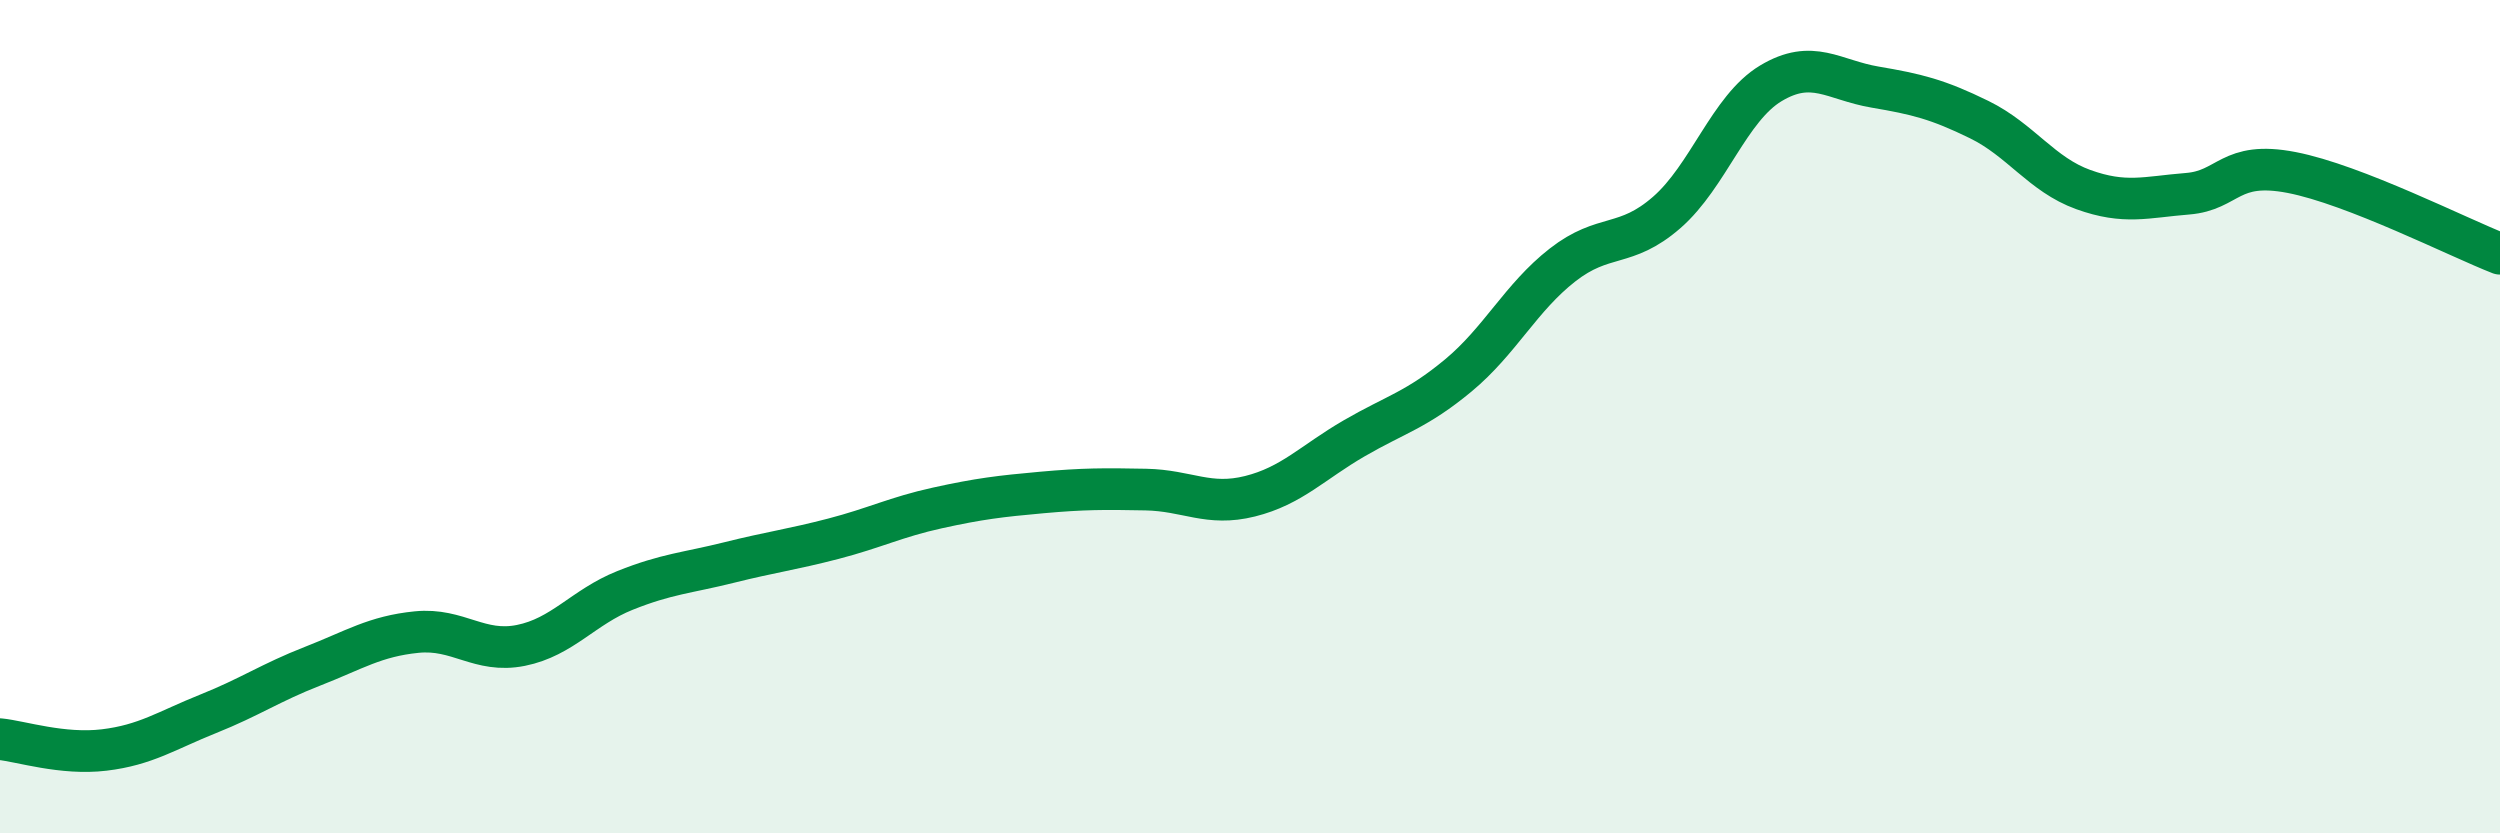
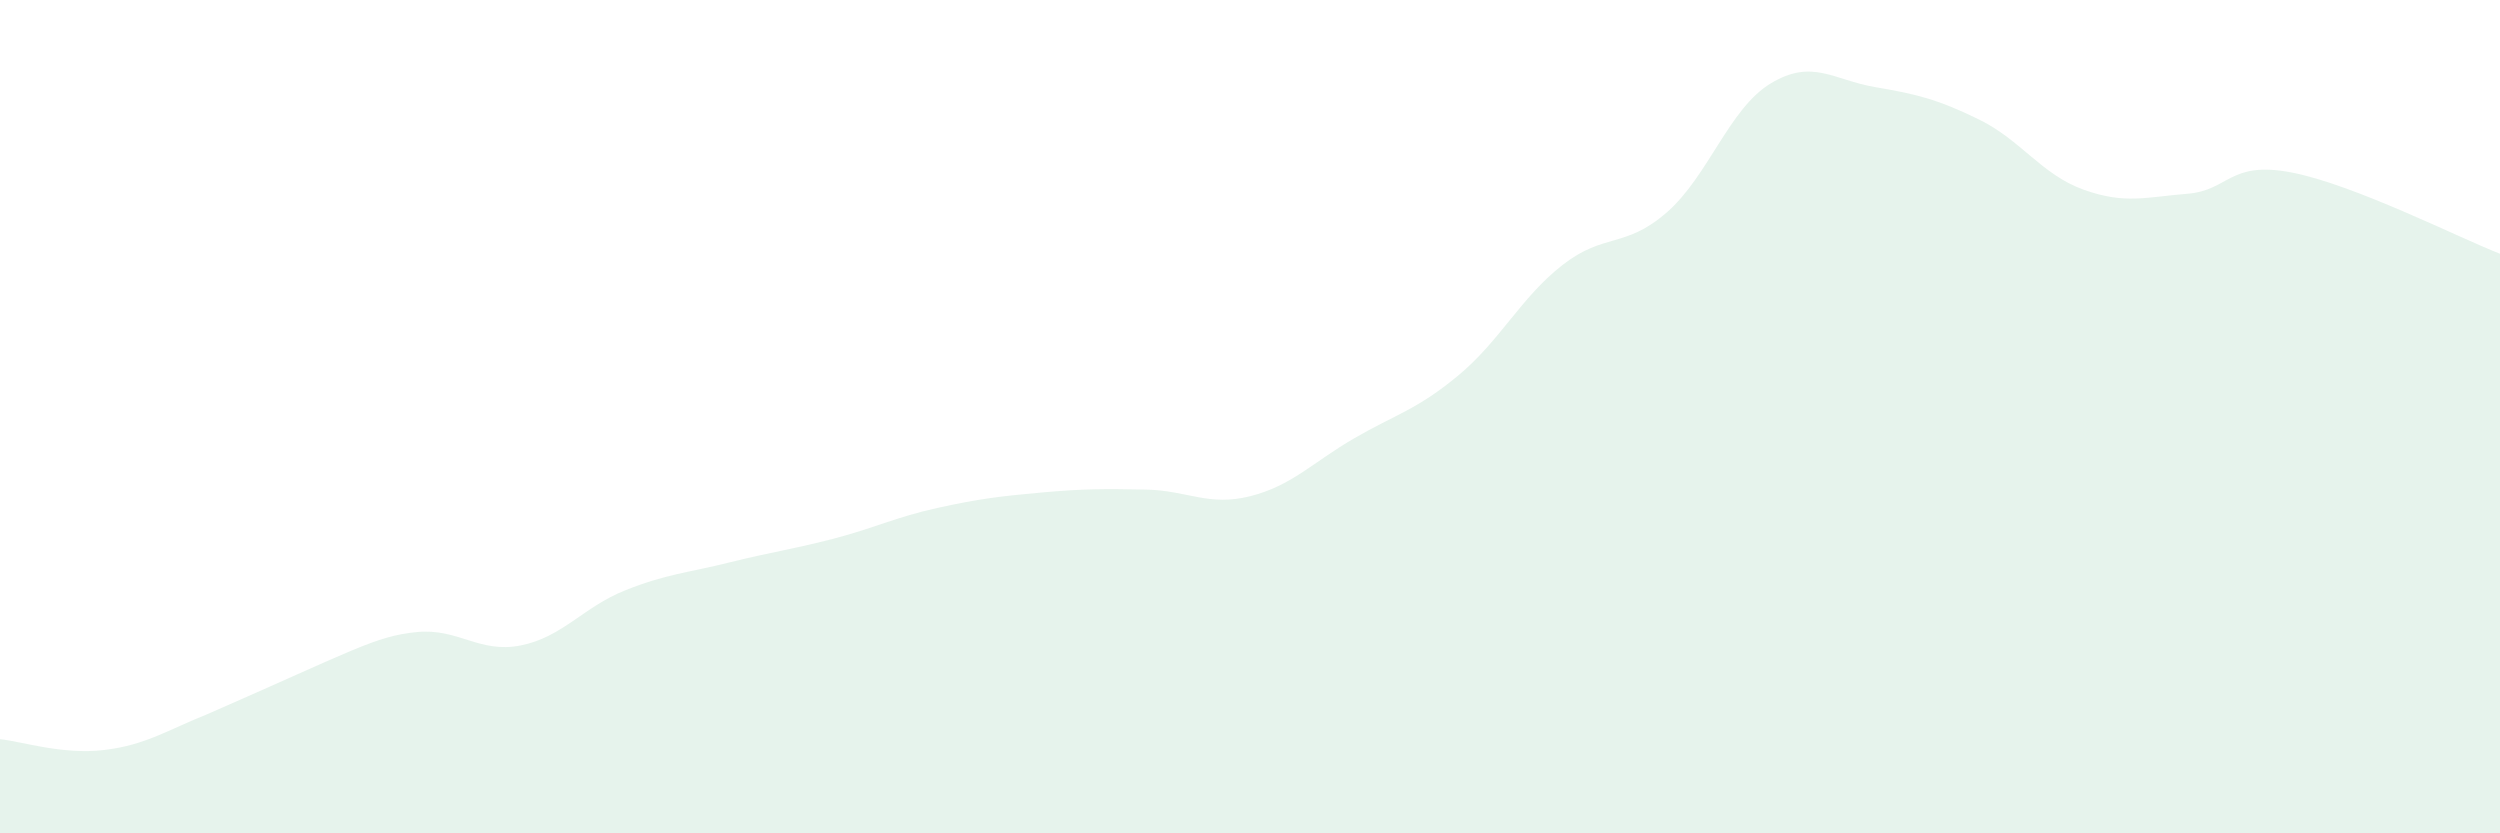
<svg xmlns="http://www.w3.org/2000/svg" width="60" height="20" viewBox="0 0 60 20">
-   <path d="M 0,17.74 C 0.5,17.79 1.5,18.12 2.5,18 C 3.5,17.88 4,17.53 5,17.13 C 6,16.73 6.5,16.38 7.5,15.99 C 8.5,15.6 9,15.27 10,15.17 C 11,15.07 11.5,15.69 12.5,15.49 C 13.5,15.29 14,14.57 15,14.17 C 16,13.77 16.5,13.75 17.5,13.5 C 18.5,13.25 19,13.19 20,12.93 C 21,12.67 21.5,12.41 22.5,12.19 C 23.5,11.97 24,11.91 25,11.82 C 26,11.73 26.5,11.73 27.5,11.75 C 28.5,11.77 29,12.16 30,11.91 C 31,11.66 31.5,11.1 32.5,10.52 C 33.5,9.94 34,9.84 35,9.01 C 36,8.18 36.5,7.14 37.5,6.36 C 38.5,5.58 39,5.97 40,5.1 C 41,4.23 41.5,2.6 42.5,2 C 43.5,1.4 44,1.92 45,2.09 C 46,2.26 46.5,2.38 47.5,2.87 C 48.5,3.36 49,4.19 50,4.55 C 51,4.91 51.5,4.73 52.5,4.65 C 53.5,4.57 53.5,3.85 55,4.14 C 56.5,4.43 59,5.7 60,6.09L60 20L0 20Z" fill="#008740" opacity="0.1" stroke-linecap="round" stroke-linejoin="round" />
-   <path d="M 0,17.74 C 0.5,17.79 1.5,18.12 2.5,18 C 3.5,17.88 4,17.53 5,17.13 C 6,16.73 6.5,16.38 7.5,15.99 C 8.5,15.6 9,15.27 10,15.17 C 11,15.07 11.5,15.69 12.5,15.49 C 13.5,15.29 14,14.57 15,14.17 C 16,13.77 16.5,13.75 17.5,13.5 C 18.5,13.25 19,13.19 20,12.93 C 21,12.67 21.5,12.41 22.5,12.19 C 23.5,11.97 24,11.91 25,11.82 C 26,11.73 26.5,11.73 27.5,11.75 C 28.5,11.77 29,12.16 30,11.91 C 31,11.66 31.5,11.1 32.5,10.52 C 33.5,9.94 34,9.84 35,9.01 C 36,8.18 36.5,7.14 37.5,6.36 C 38.5,5.58 39,5.97 40,5.1 C 41,4.23 41.5,2.6 42.5,2 C 43.5,1.4 44,1.92 45,2.09 C 46,2.26 46.5,2.38 47.5,2.87 C 48.5,3.36 49,4.19 50,4.55 C 51,4.91 51.5,4.73 52.5,4.65 C 53.5,4.57 53.5,3.85 55,4.14 C 56.5,4.43 59,5.7 60,6.09" stroke="#008740" stroke-width="1" fill="none" stroke-linecap="round" stroke-linejoin="round" />
+   <path d="M 0,17.74 C 0.5,17.79 1.5,18.12 2.5,18 C 3.5,17.88 4,17.53 5,17.13 C 8.5,15.6 9,15.27 10,15.17 C 11,15.07 11.5,15.69 12.5,15.49 C 13.5,15.29 14,14.57 15,14.17 C 16,13.77 16.5,13.75 17.5,13.5 C 18.5,13.25 19,13.19 20,12.93 C 21,12.67 21.5,12.41 22.5,12.19 C 23.5,11.97 24,11.91 25,11.82 C 26,11.73 26.5,11.73 27.5,11.75 C 28.5,11.77 29,12.16 30,11.91 C 31,11.66 31.5,11.1 32.5,10.52 C 33.5,9.94 34,9.84 35,9.01 C 36,8.18 36.5,7.14 37.5,6.36 C 38.5,5.58 39,5.97 40,5.1 C 41,4.23 41.5,2.6 42.5,2 C 43.5,1.4 44,1.92 45,2.09 C 46,2.26 46.5,2.38 47.5,2.87 C 48.5,3.36 49,4.19 50,4.55 C 51,4.91 51.5,4.73 52.5,4.65 C 53.5,4.57 53.5,3.85 55,4.14 C 56.5,4.43 59,5.7 60,6.09L60 20L0 20Z" fill="#008740" opacity="0.1" stroke-linecap="round" stroke-linejoin="round" />
</svg>